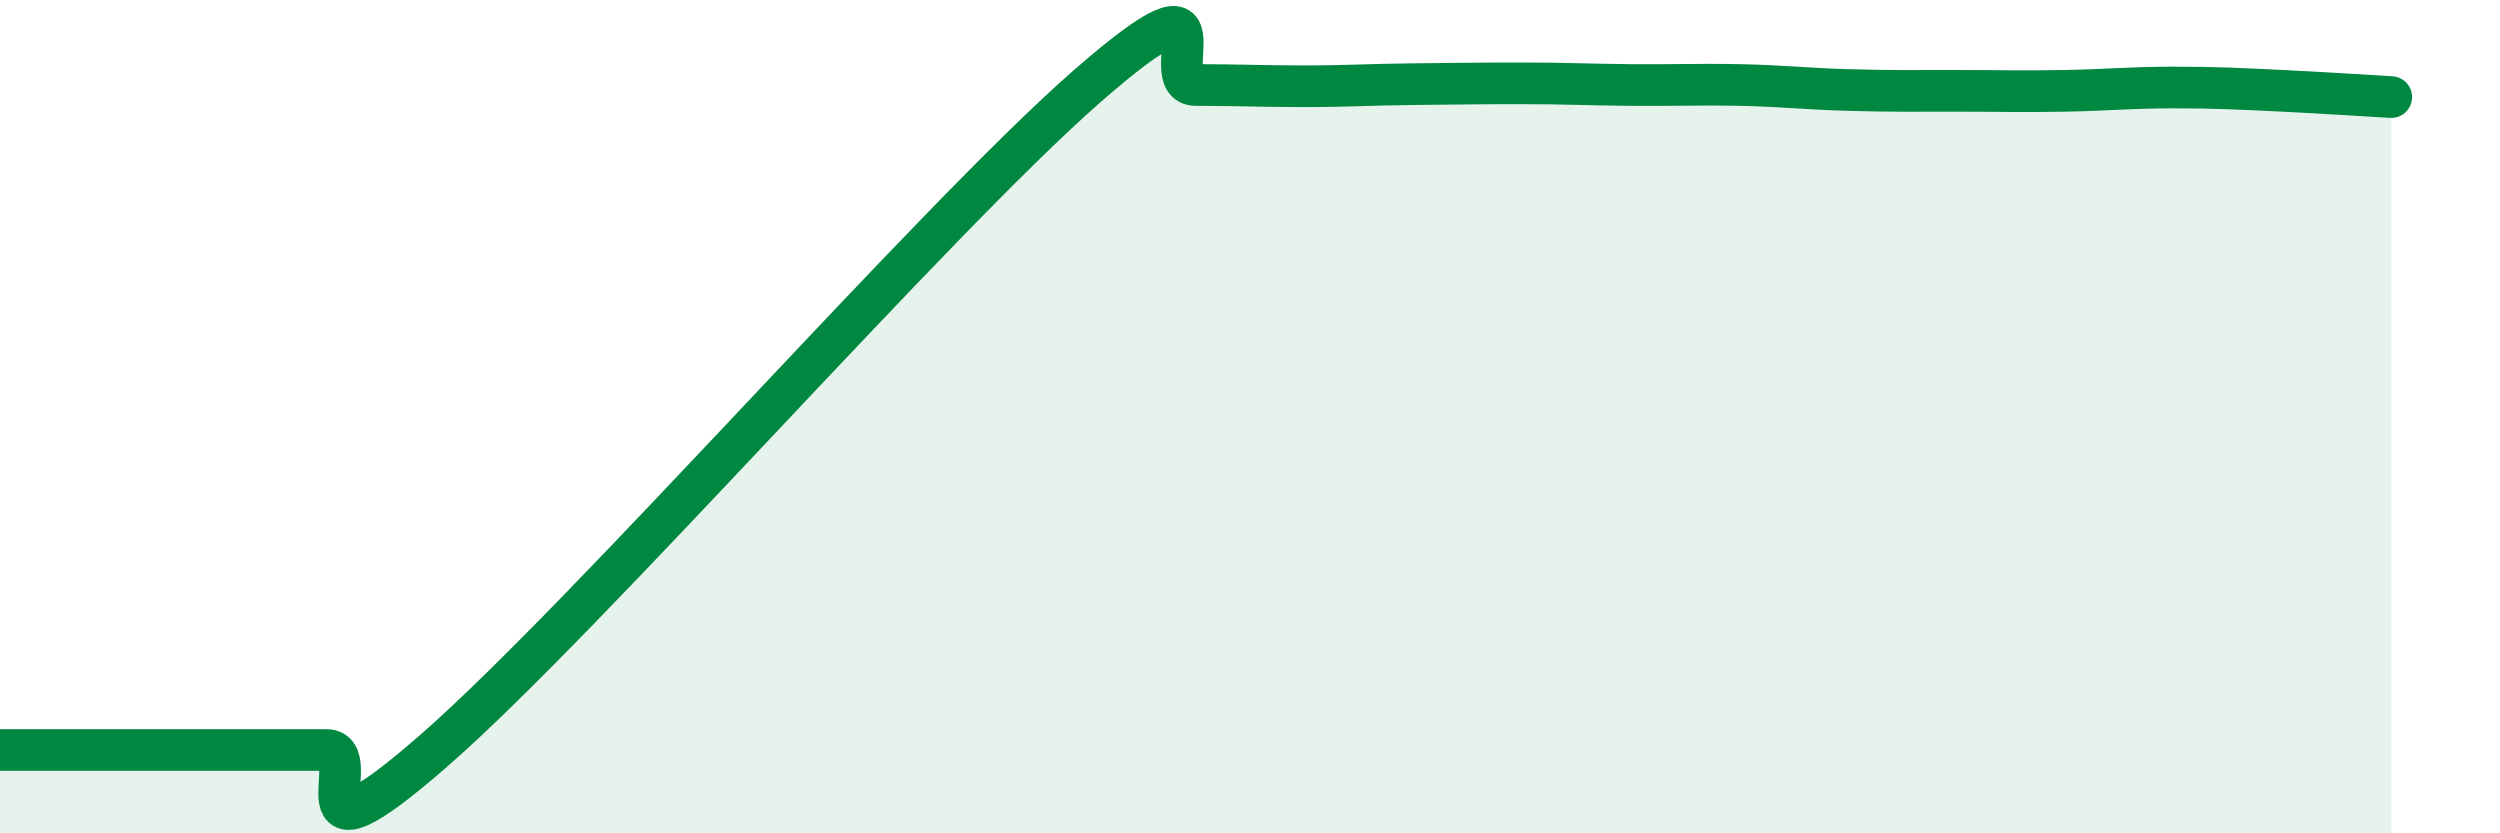
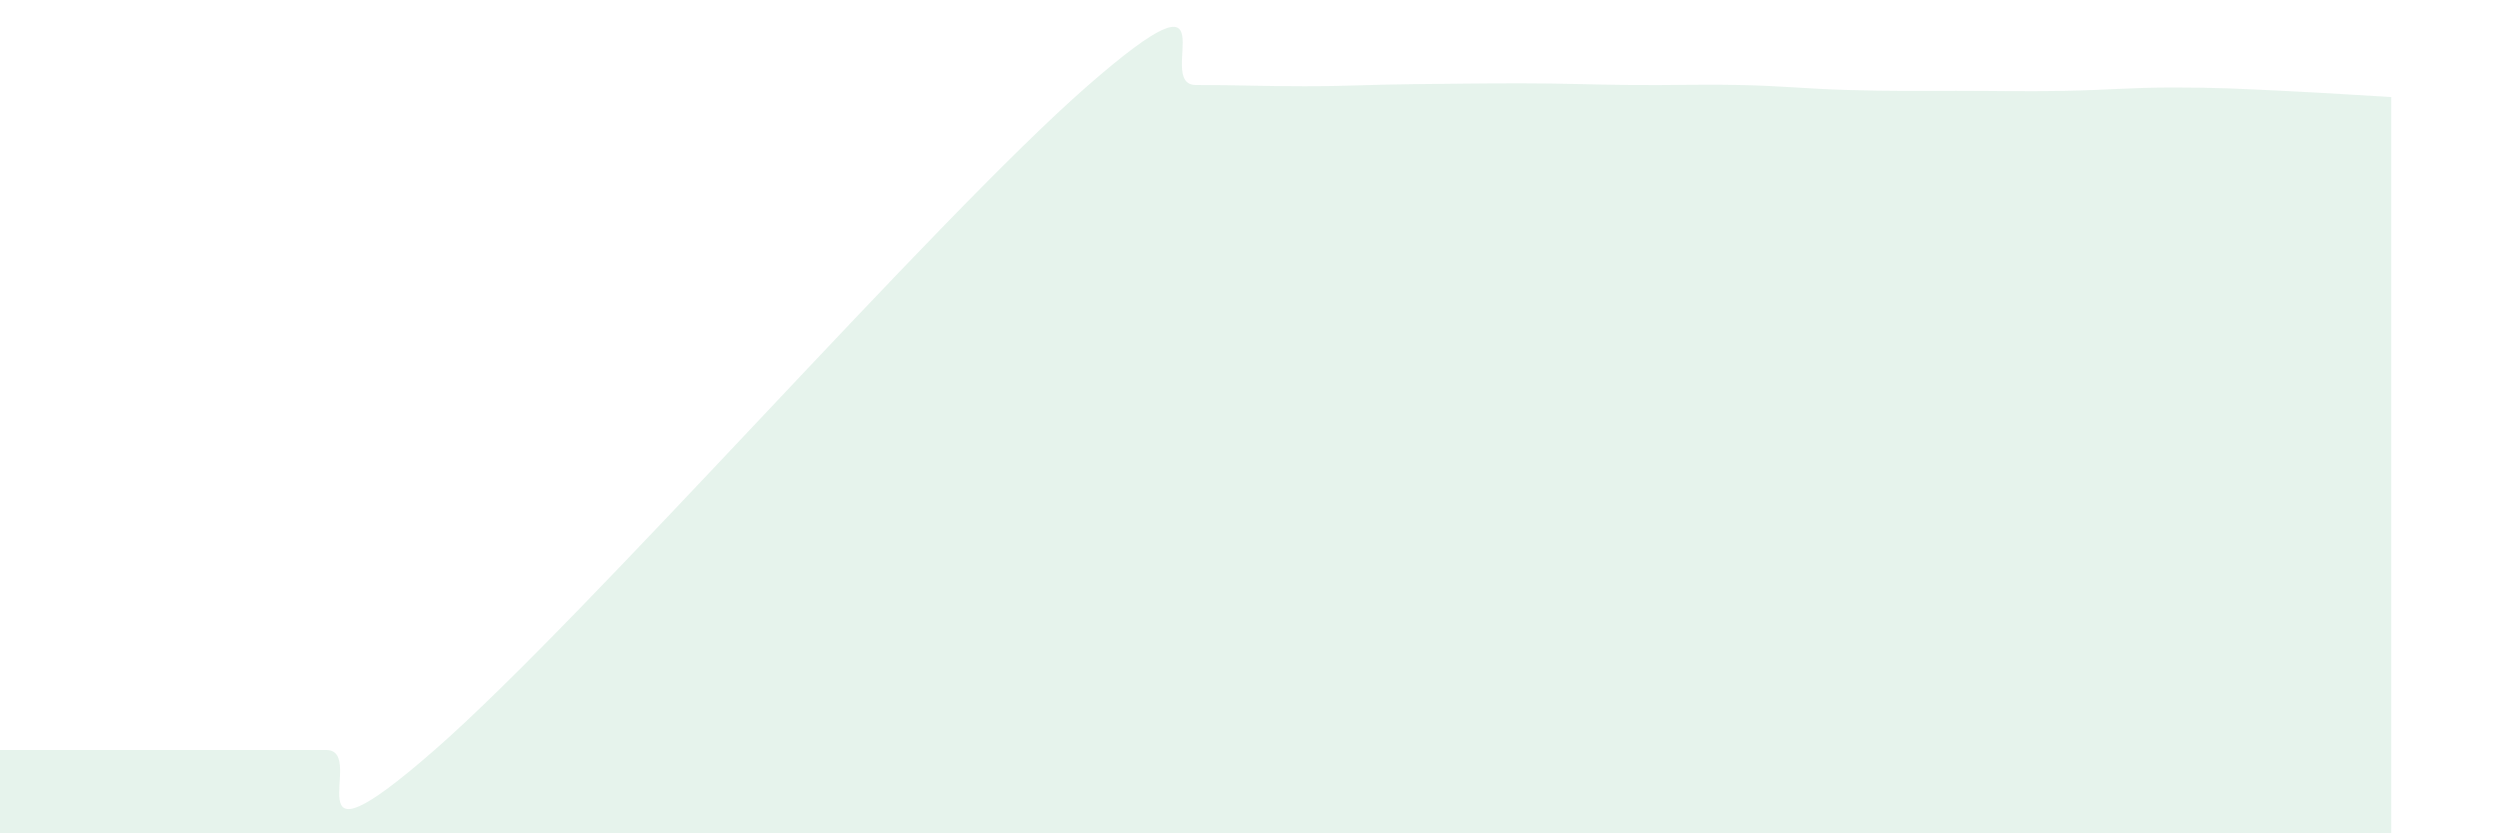
<svg xmlns="http://www.w3.org/2000/svg" width="60" height="20" viewBox="0 0 60 20">
-   <path d="M 0,18 C 0.52,18 1.57,18 2.61,18 C 3.65,18 4.18,18 5.22,18 C 6.26,18 6.79,18 7.83,18 C 8.87,18 6.78,21.19 10.43,18 C 14.08,14.81 22.44,5.26 26.09,2.07 C 29.74,-1.12 27.66,2.04 28.7,2.04 C 29.74,2.04 30.26,2.07 31.3,2.07 C 32.34,2.07 32.87,2.03 33.91,2.02 C 34.95,2.01 35.48,2 36.52,2 C 37.56,2 38.09,2.03 39.13,2.04 C 40.17,2.05 40.7,2.02 41.74,2.04 C 42.78,2.06 43.31,2.13 44.35,2.16 C 45.39,2.19 45.92,2.18 46.96,2.18 C 48,2.18 48.53,2.2 49.57,2.18 C 50.61,2.16 51.13,2.1 52.17,2.1 C 53.21,2.1 53.74,2.13 54.78,2.18 C 55.82,2.23 56.87,2.3 57.39,2.33L57.39 20L0 20Z" fill="#008740" opacity="0.1" stroke-linecap="round" stroke-linejoin="round" />
-   <path d="M 0,18 C 0.52,18 1.57,18 2.61,18 C 3.65,18 4.18,18 5.22,18 C 6.26,18 6.79,18 7.83,18 C 8.87,18 6.78,21.19 10.43,18 C 14.08,14.81 22.44,5.26 26.09,2.07 C 29.74,-1.12 27.66,2.04 28.7,2.04 C 29.74,2.04 30.26,2.07 31.3,2.07 C 32.34,2.07 32.87,2.03 33.91,2.02 C 34.95,2.01 35.48,2 36.52,2 C 37.56,2 38.09,2.03 39.13,2.04 C 40.17,2.05 40.7,2.02 41.74,2.04 C 42.78,2.06 43.31,2.13 44.35,2.16 C 45.39,2.19 45.92,2.18 46.96,2.18 C 48,2.18 48.53,2.2 49.57,2.18 C 50.61,2.16 51.13,2.1 52.17,2.1 C 53.21,2.1 53.74,2.13 54.78,2.18 C 55.82,2.23 56.87,2.3 57.39,2.33" stroke="#008740" stroke-width="1" fill="none" stroke-linecap="round" stroke-linejoin="round" />
+   <path d="M 0,18 C 0.52,18 1.57,18 2.61,18 C 3.65,18 4.18,18 5.22,18 C 6.26,18 6.79,18 7.83,18 C 8.87,18 6.78,21.19 10.43,18 C 14.08,14.81 22.44,5.26 26.09,2.07 C 29.74,-1.12 27.66,2.04 28.7,2.04 C 29.74,2.04 30.26,2.07 31.3,2.07 C 32.34,2.07 32.87,2.03 33.91,2.02 C 34.95,2.01 35.48,2 36.52,2 C 37.56,2 38.09,2.03 39.13,2.04 C 40.17,2.05 40.7,2.02 41.74,2.04 C 42.78,2.06 43.31,2.13 44.35,2.16 C 45.39,2.19 45.92,2.18 46.96,2.18 C 48,2.18 48.53,2.2 49.57,2.18 C 50.61,2.16 51.13,2.1 52.17,2.1 C 53.21,2.1 53.74,2.13 54.78,2.18 C 55.82,2.23 56.87,2.3 57.39,2.33L57.39 20L0 20" fill="#008740" opacity="0.1" stroke-linecap="round" stroke-linejoin="round" />
</svg>